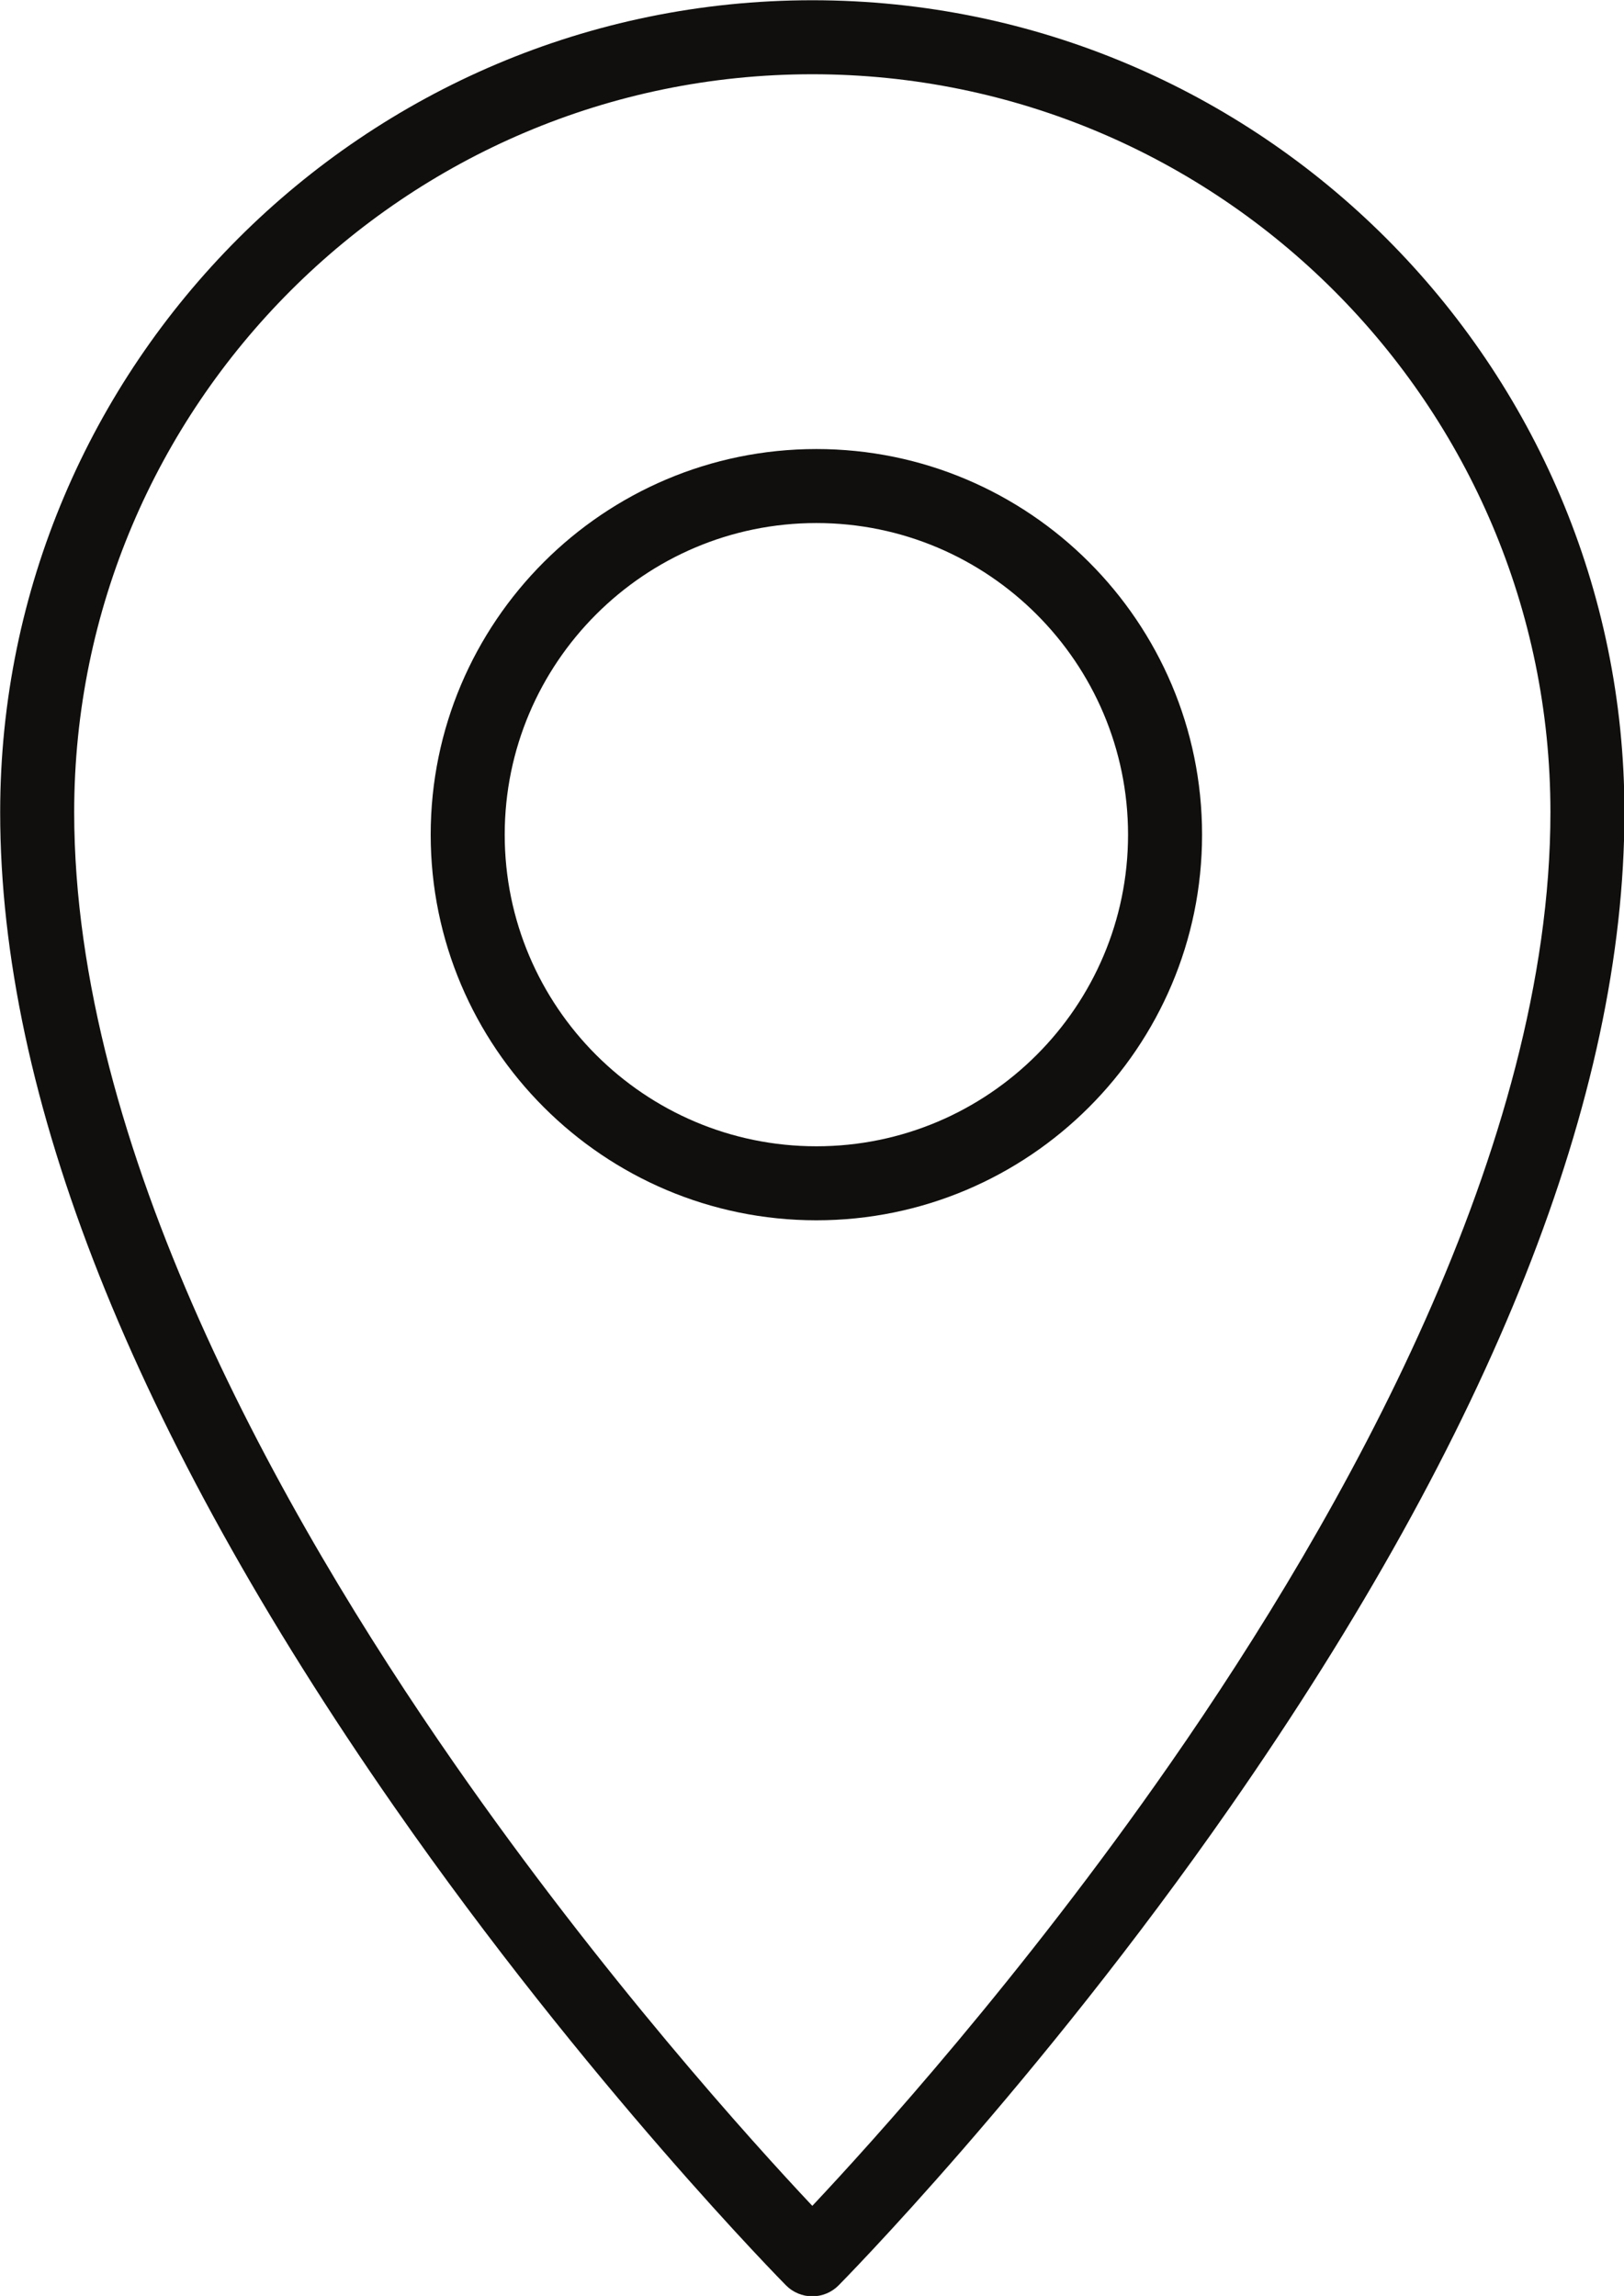
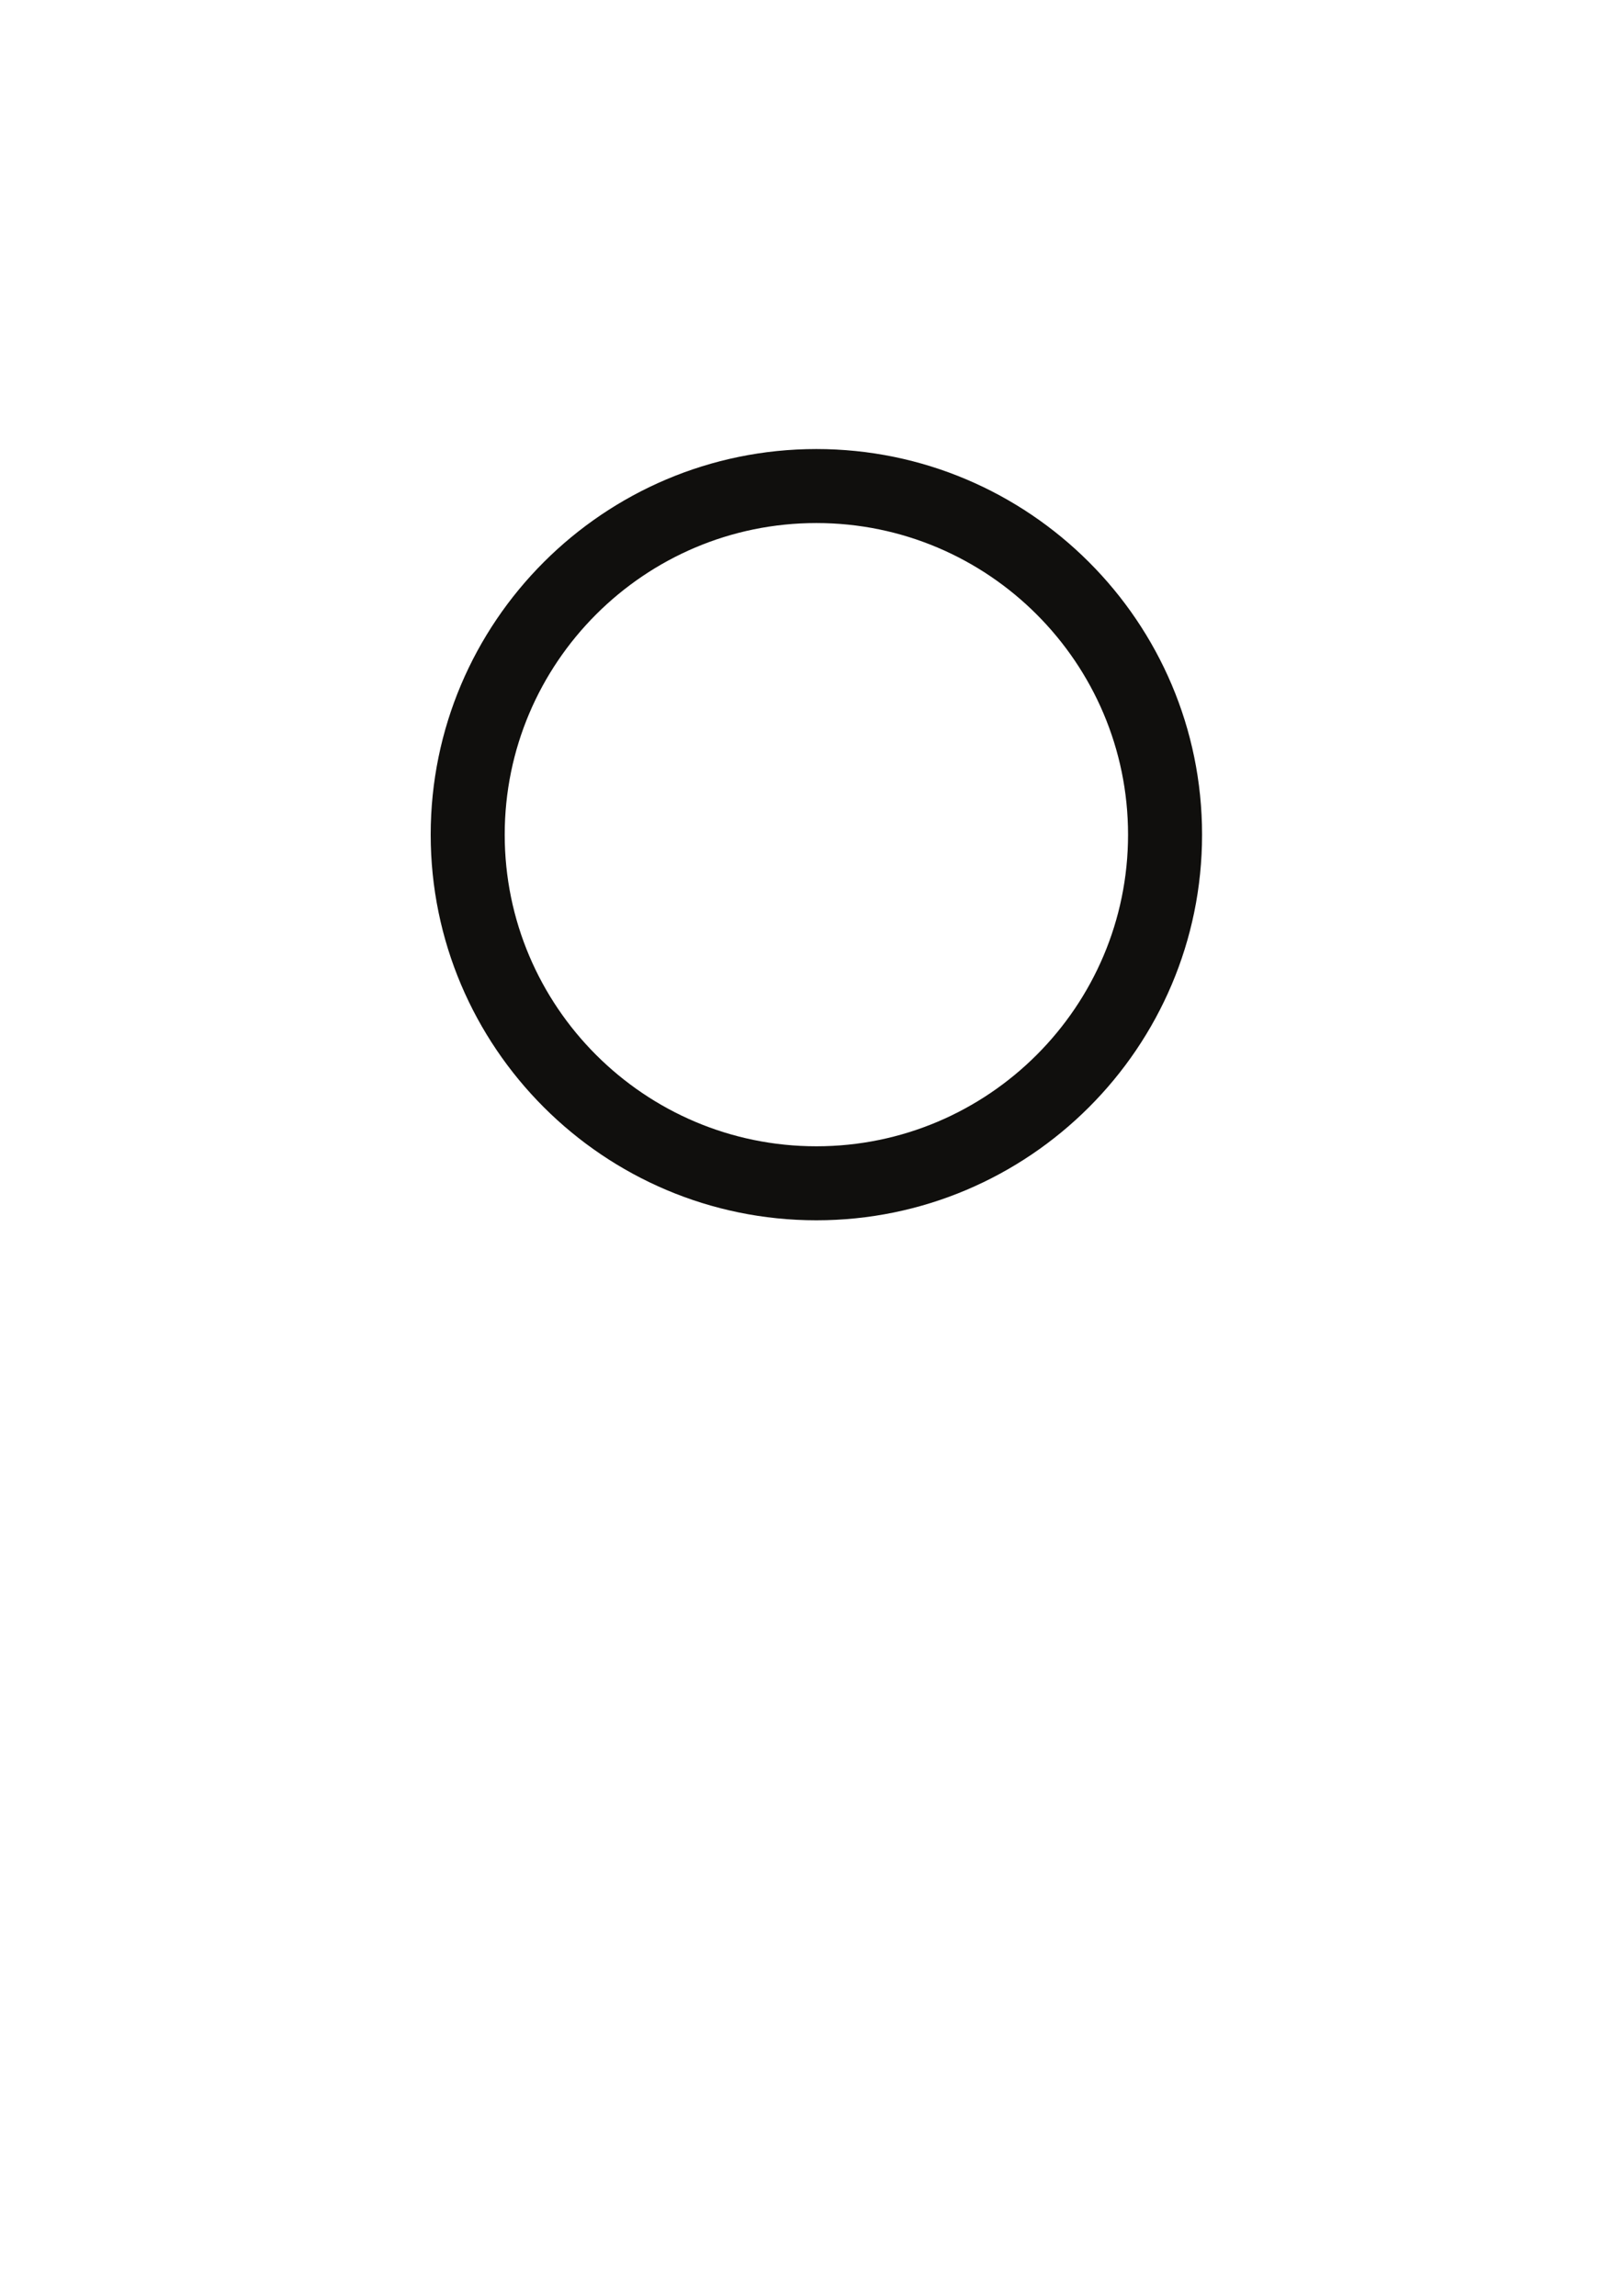
<svg xmlns="http://www.w3.org/2000/svg" height="372.3" preserveAspectRatio="xMidYMid meet" version="1.0" viewBox="124.3 69.8 263.3 372.3" width="263.3" zoomAndPan="magnify">
  <g fill="#100f0d" id="change1_1">
-     <path d="M 314.023 355.785 C 289.945 390.41 265.594 417.289 256 427.488 C 246.406 417.289 222.055 390.41 197.977 355.785 C 169.855 315.34 136.328 255.742 136.328 201.512 C 136.328 135.527 190.012 81.84 256 81.84 C 321.988 81.84 375.672 135.527 375.672 201.512 C 375.672 255.742 342.145 315.34 314.023 355.785 Z M 256 69.84 C 183.395 69.84 124.328 128.91 124.328 201.512 C 124.328 247.59 145.832 301.855 188.238 362.801 C 219.594 407.855 251.426 440.066 251.742 440.387 C 252.867 441.523 254.402 442.16 256 442.16 C 257.598 442.16 259.133 441.523 260.258 440.387 C 260.574 440.066 292.406 407.855 323.762 362.801 C 366.168 301.855 387.672 247.59 387.672 201.512 C 387.672 128.91 328.605 69.84 256 69.84" fill="inherit" />
    <path d="M 256.66 255.676 C 228.797 255.676 206.129 233.008 206.129 205.145 C 206.129 177.281 228.797 154.613 256.66 154.613 C 284.523 154.613 307.191 177.281 307.191 205.145 C 307.191 233.008 284.523 255.676 256.66 255.676 Z M 256.66 142.613 C 222.184 142.613 194.129 170.664 194.129 205.145 C 194.129 239.625 222.184 267.676 256.66 267.676 C 291.141 267.676 319.191 239.625 319.191 205.145 C 319.191 170.664 291.141 142.613 256.66 142.613" fill="inherit" />
  </g>
</svg>